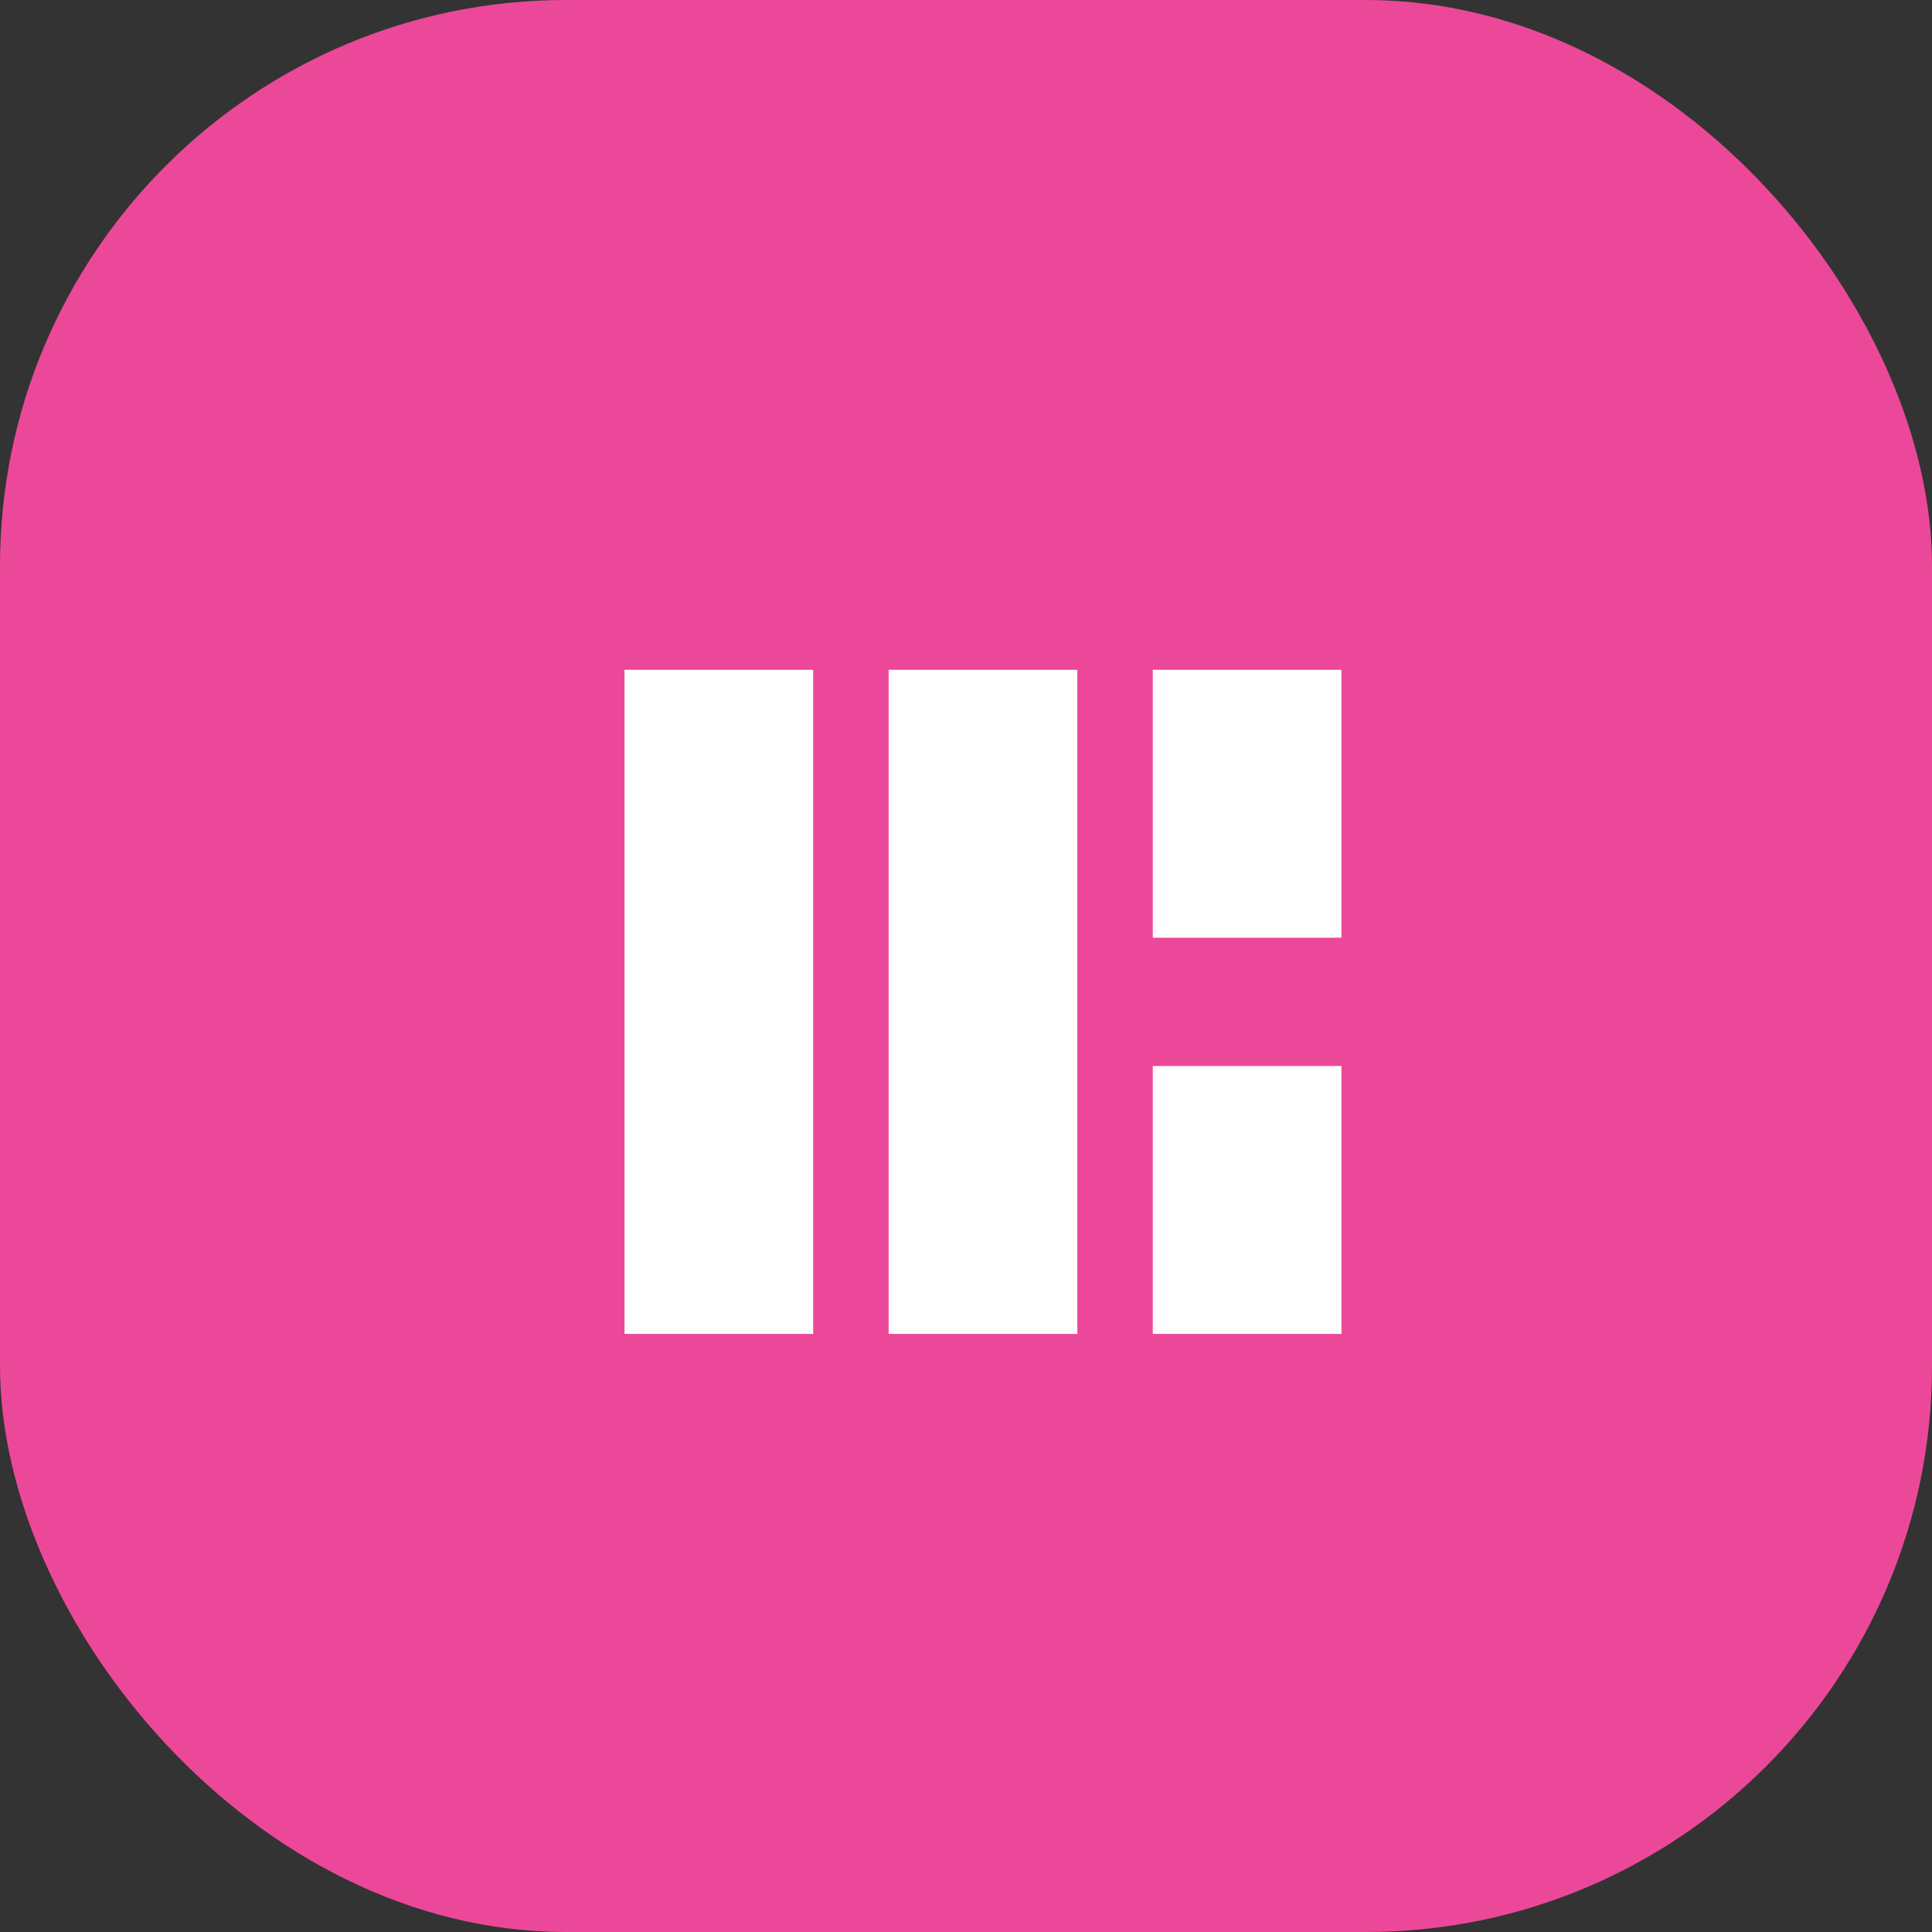
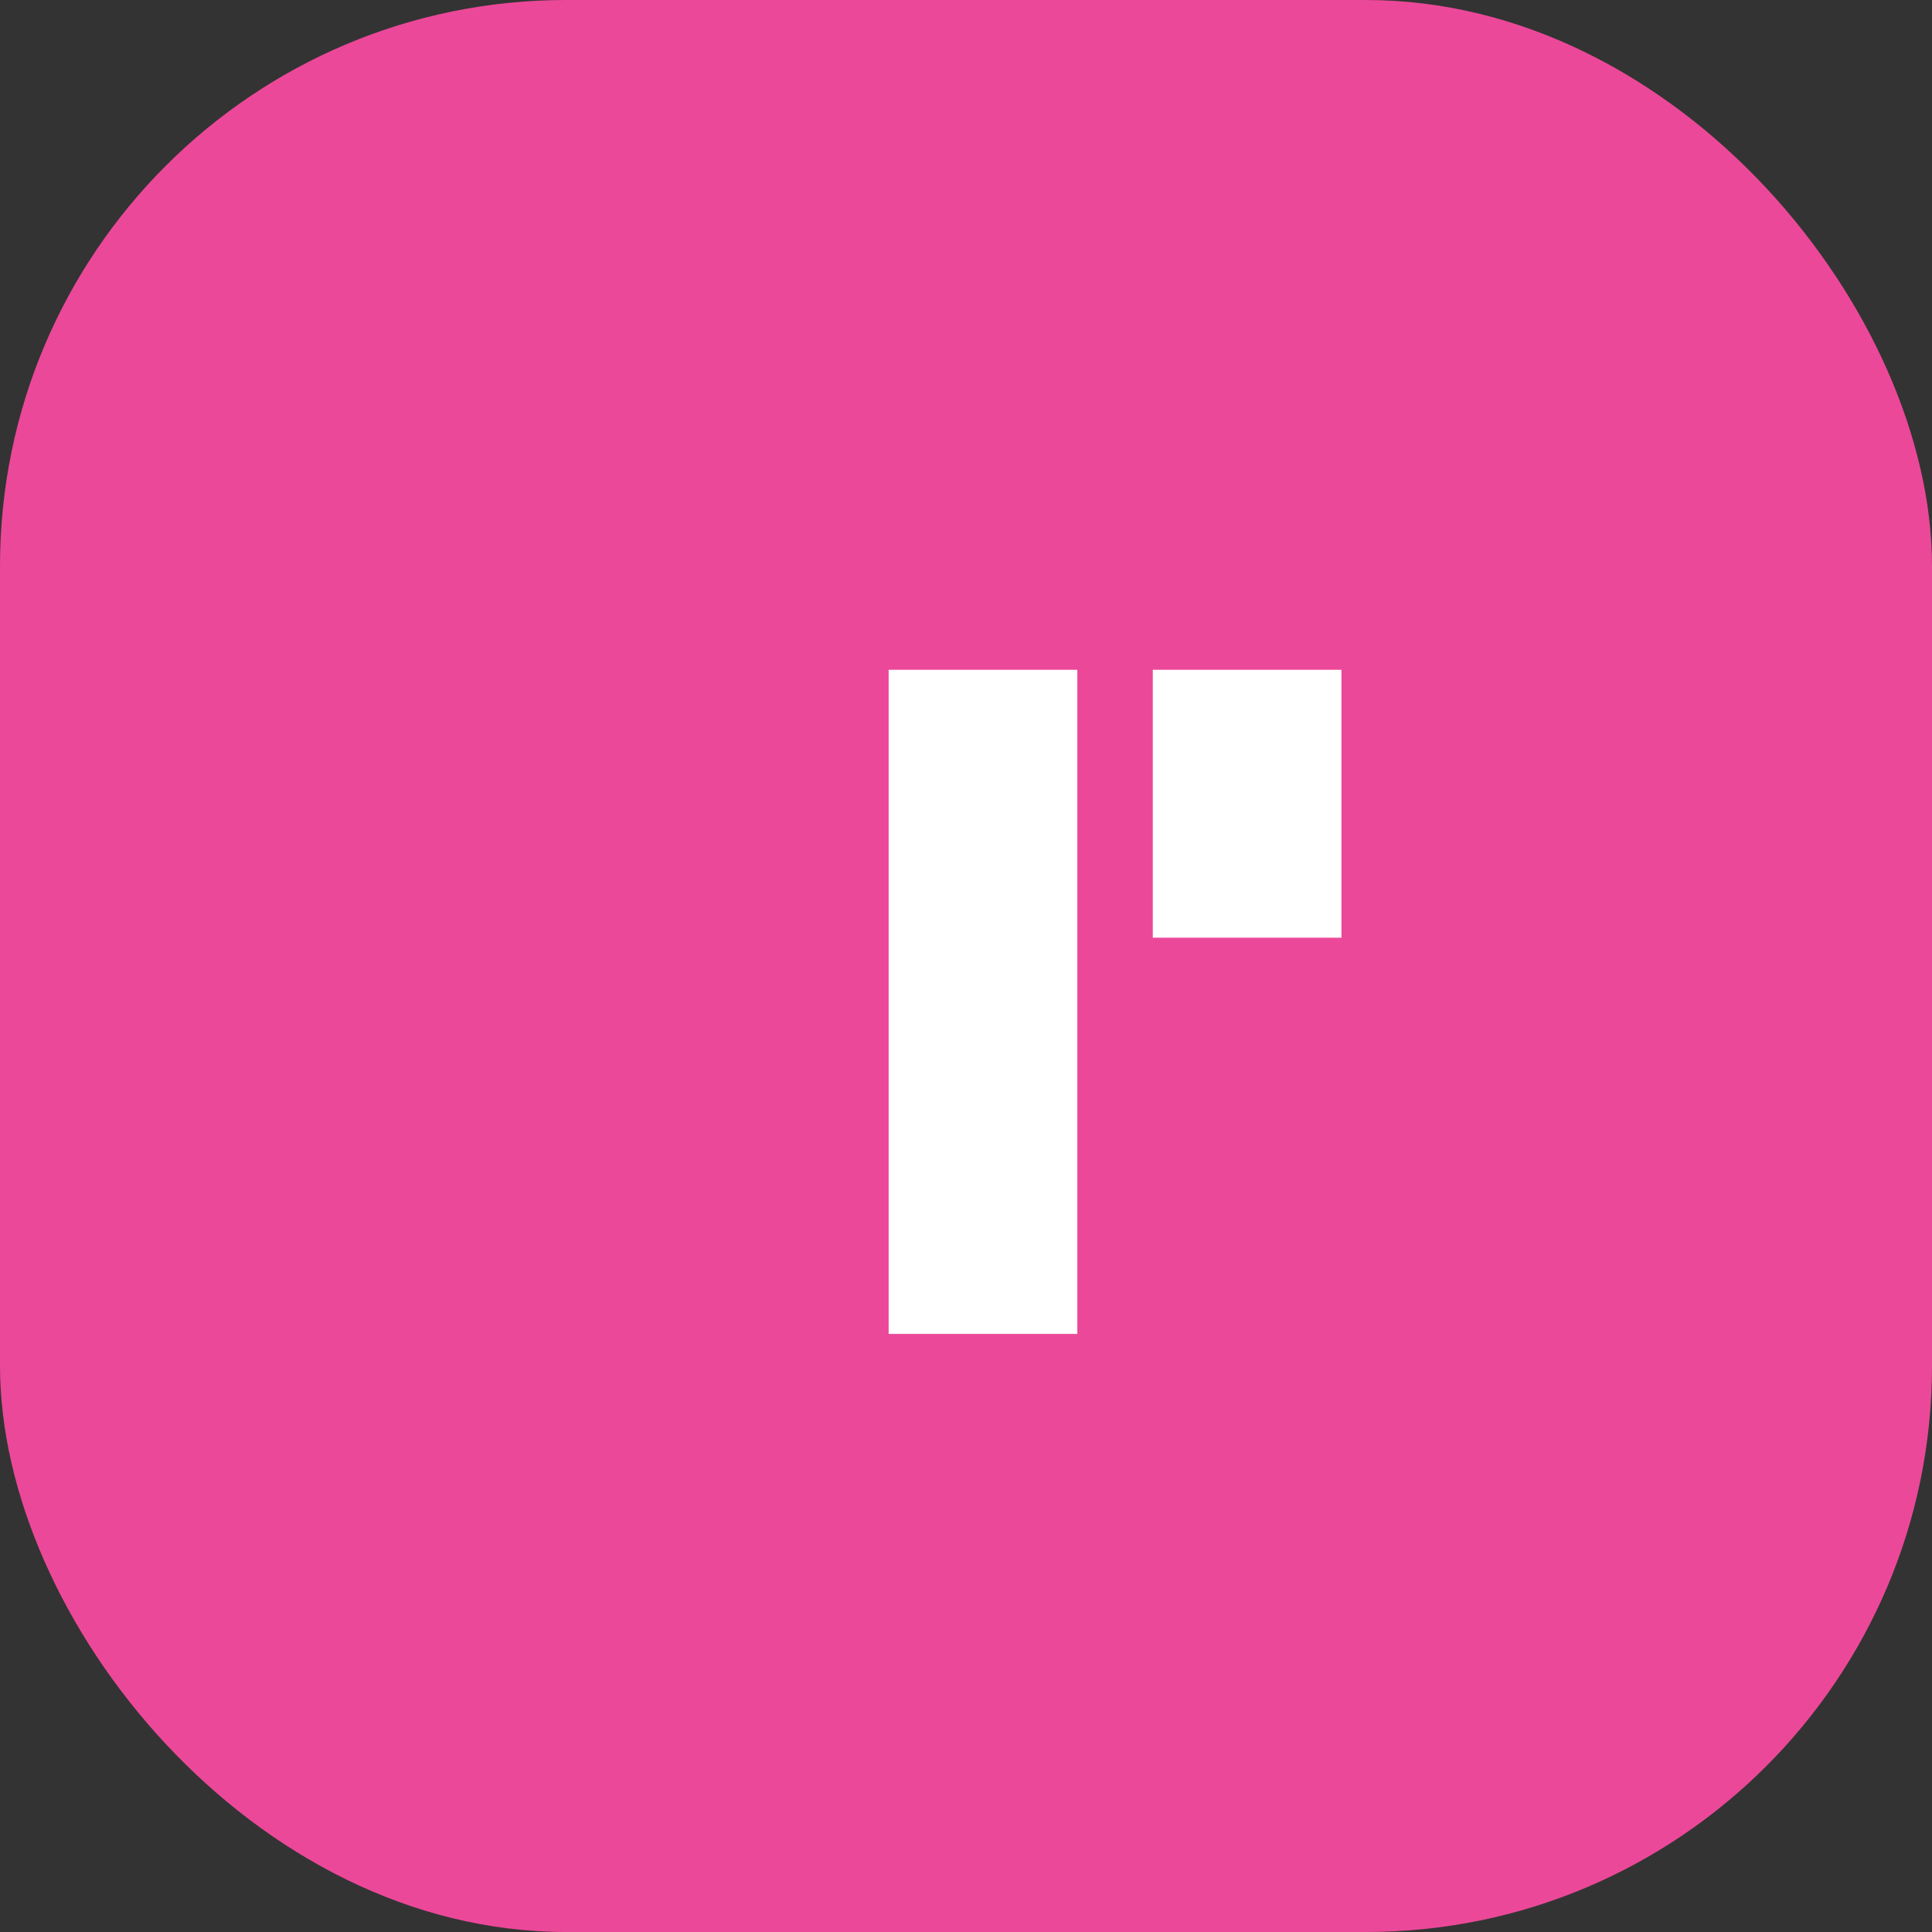
<svg xmlns="http://www.w3.org/2000/svg" width="512" height="512" viewBox="0 0 512 512">
  <rect x="0" y="0" width="512" height="512" fill="#333333" stroke="none" />
  <rect width="512" height="512" rx="150" fill="#EC4899" />
-   <path d="M165.5 177.5H215.5V353.5H165.5V177.5Z" fill="white" />
-   <path d="M235.5 177.5H285.5V353.5H235.5V177.5Z" fill="white" />
+   <path d="M235.5 177.5H285.5V353.5H235.5V177.5" fill="white" />
  <path d="M305.5 177.5H355.5V248.5H305.5V177.5Z" fill="white" />
-   <path d="M305.5 282.5H355.5V353.5H305.5V282.5Z" fill="white" />
</svg>